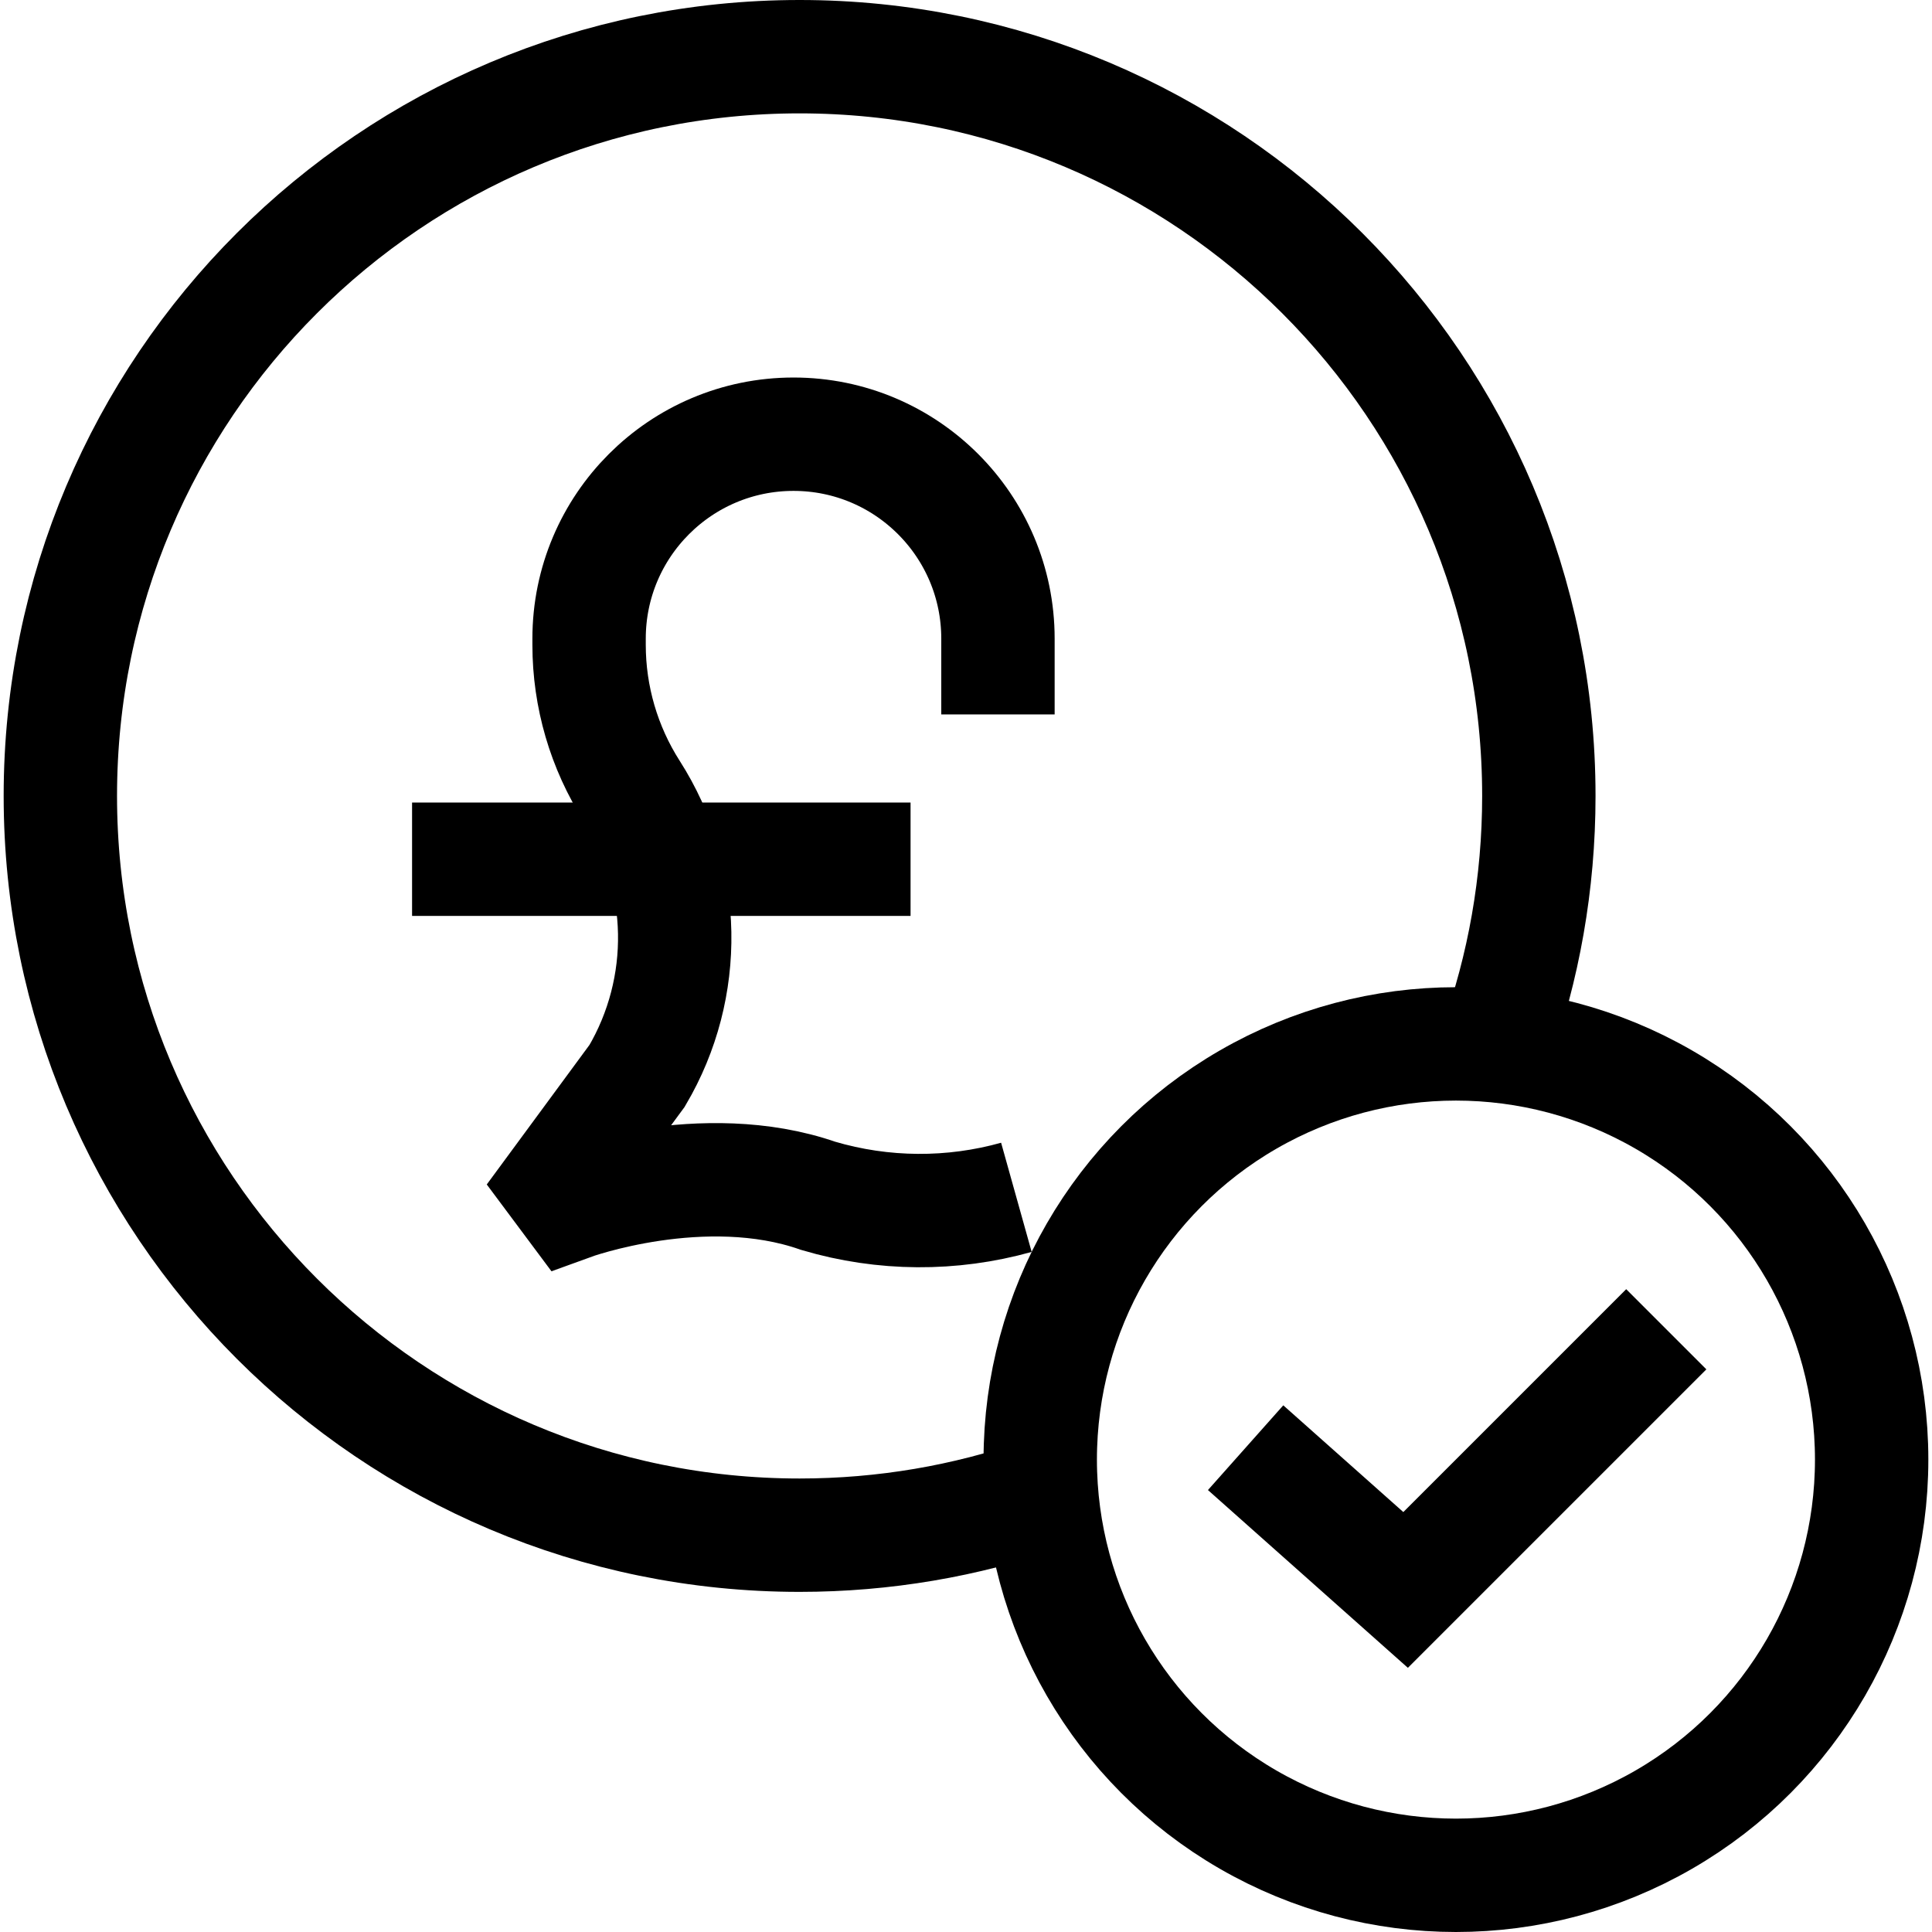
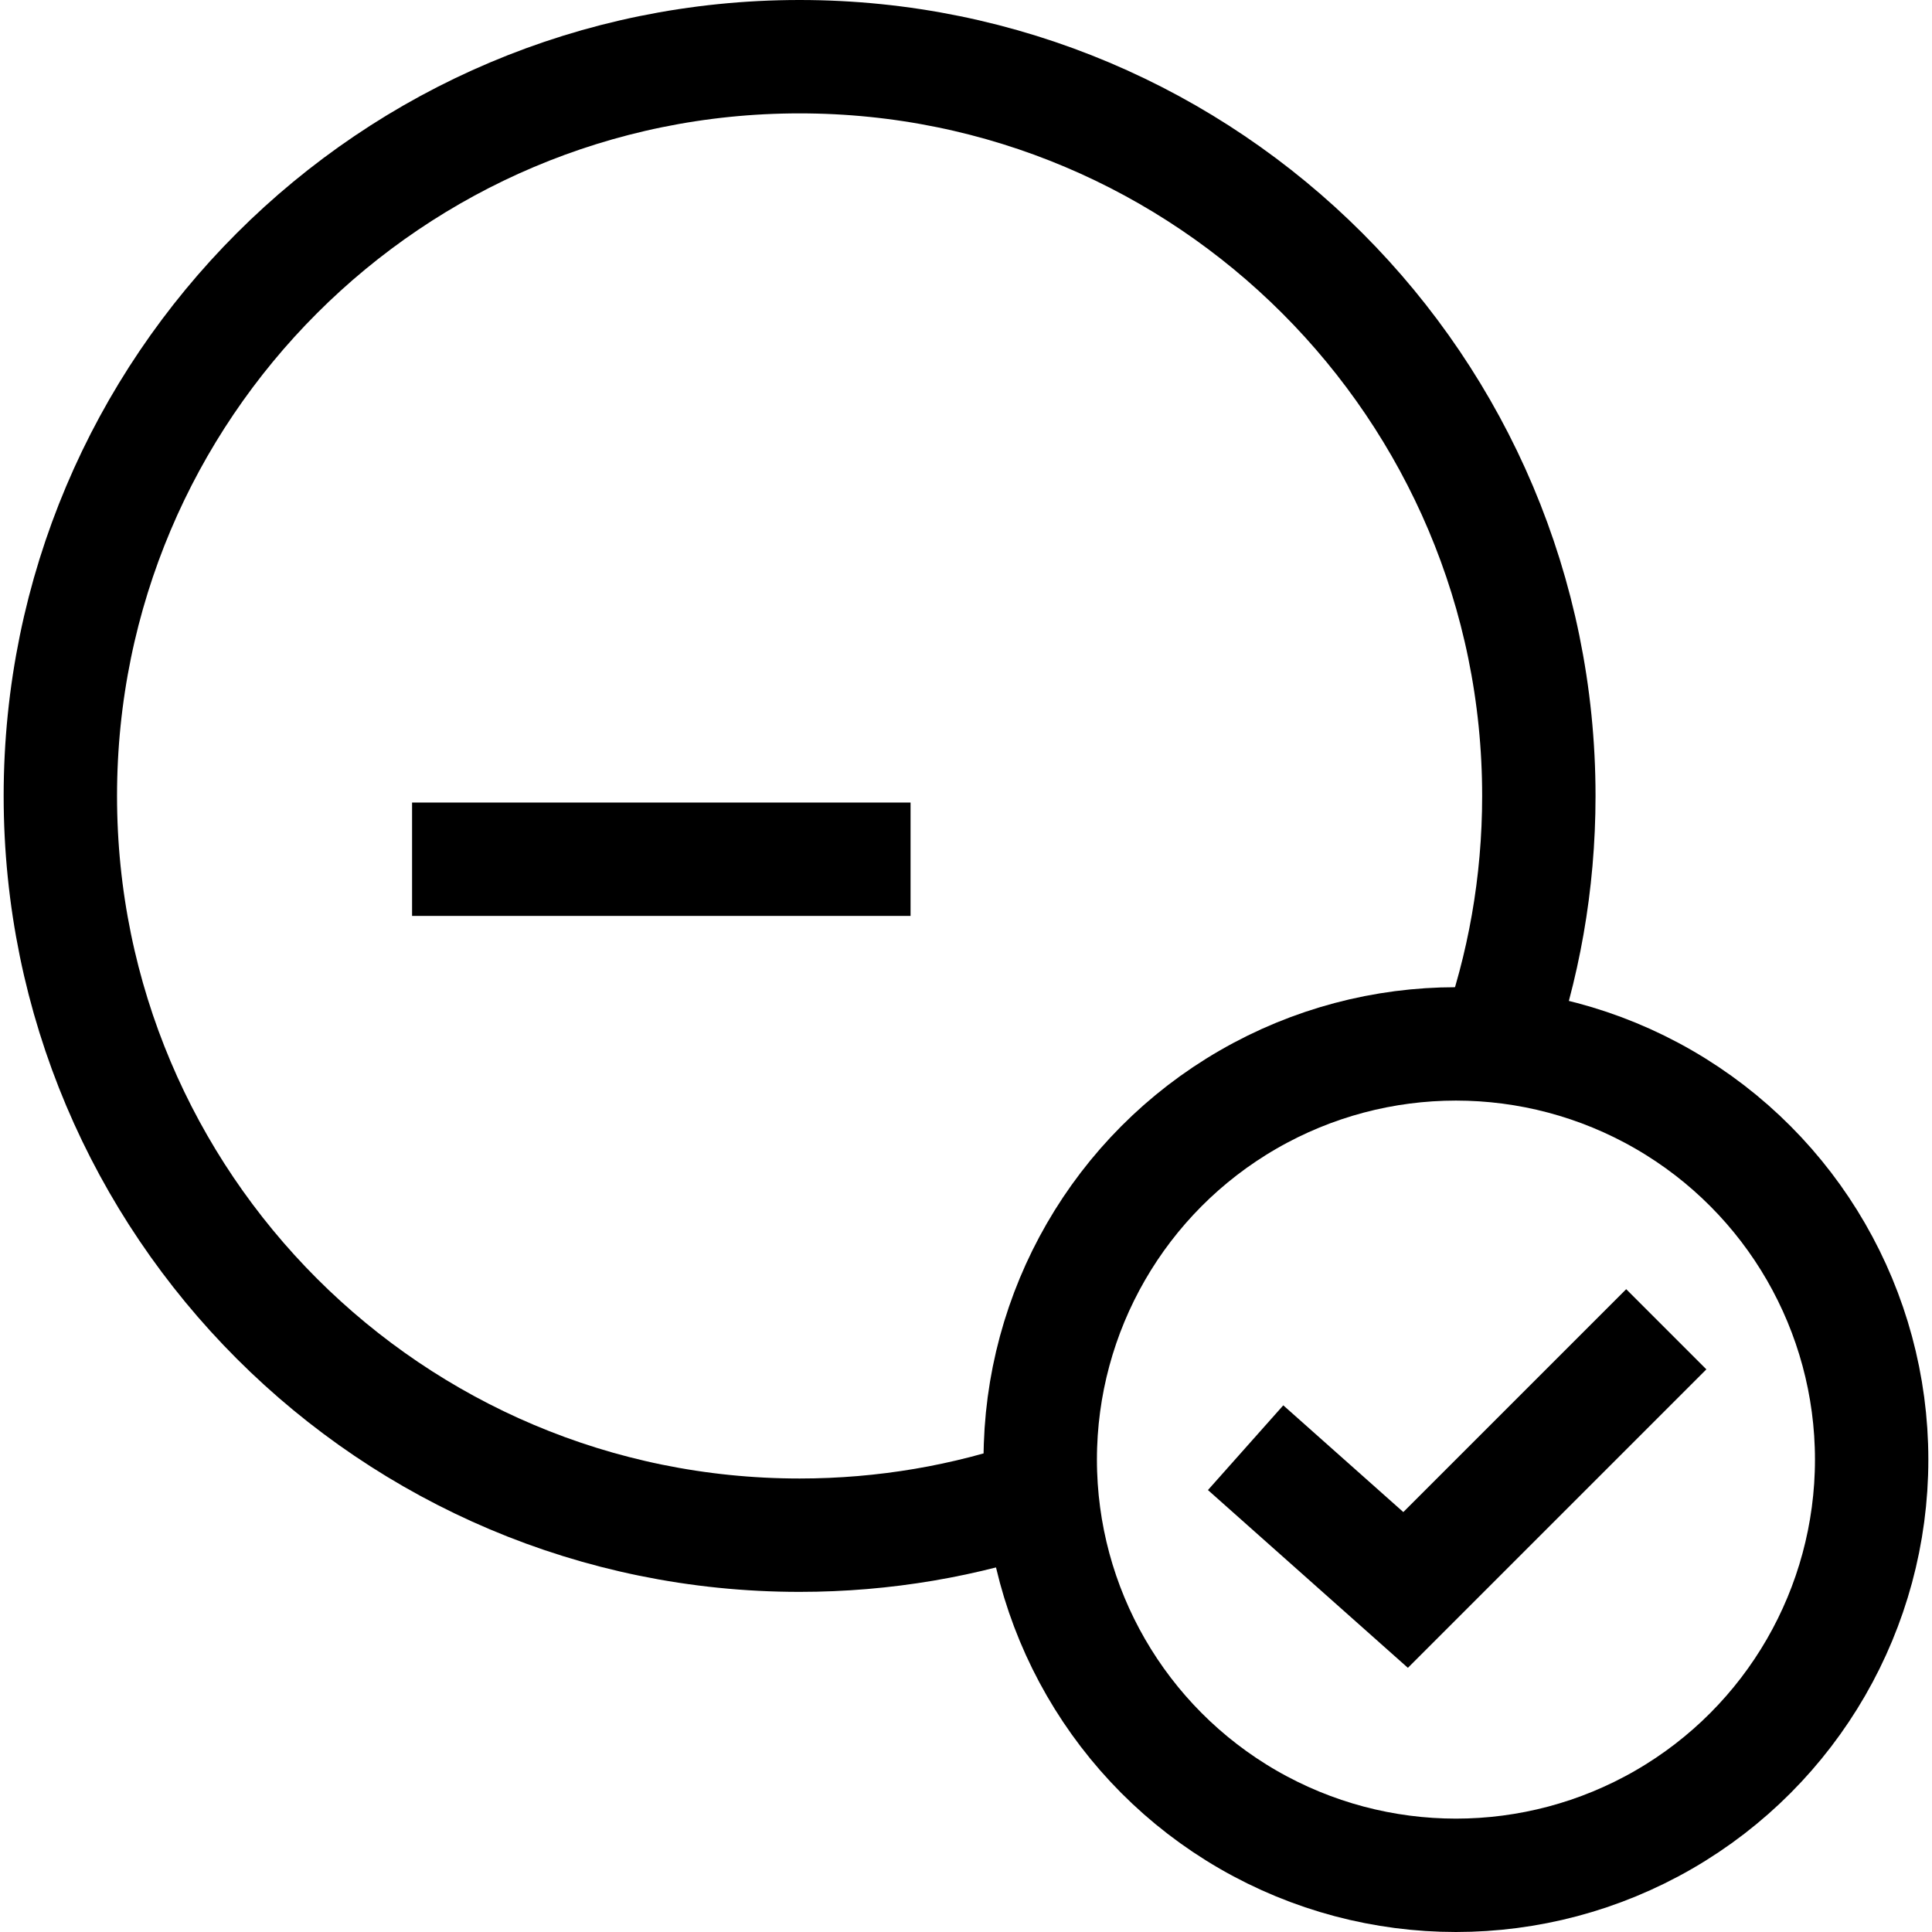
<svg xmlns="http://www.w3.org/2000/svg" id="Capa_1" x="0px" y="0px" viewBox="0 0 511.225 511.225" style="enable-background:new 0 0 511.225 511.225;" xml:space="preserve" width="512" height="512">
  <g id="XMLID_281_">
    <circle id="XMLID_284_" style="fill:none;stroke:#000000;stroke-width:30;stroke-miterlimit:10;" cx="385.257" cy="386.225" r="110" />
    <polyline id="XMLID_282_" style="fill:none;stroke:#000000;stroke-width:30;stroke-miterlimit:10;" points="329.601,383.073 &#10;&#09;&#09;371.935,420.714 440.914,351.736 &#09;" />
    <path id="XMLID_217_" style="fill:none;stroke:#000000;stroke-width:30;stroke-miterlimit:10;" d="M275.647,395.492&#10;&#09;&#09;c-20.072,6.955-41.628,10.733-64.067,10.733c-108.034,0-195.612-87.579-195.612-195.612S103.546,15,211.58,15&#10;&#09;&#09;s195.612,87.579,195.612,195.612c0,23.203-4.04,45.463-11.455,66.114" />
-     <path id="XMLID_432_" style="fill:none;stroke:#000000;stroke-width:30;stroke-miterlimit:10;" d="M264.069,189.047v-20.055&#10;&#09;&#09;c0-29.876-24.22-54.096-54.096-54.096h0c-29.876,0-54.096,24.22-54.096,54.096v1.628c0,13.739,3.932,27.19,11.331,38.766l0,0&#10;&#09;&#09;c14.595,22.834,15.128,51.93,1.38,75.284l-21.119,28.696l3.811,5.112c0,0,34.816-12.688,65.247-2.044l0,0&#10;&#09;&#09;c17.204,5.091,35.372,5.159,52.417,0.39" />
    <line id="XMLID_429_" style="fill:none;stroke:#000000;stroke-width:30;stroke-miterlimit:10;" x1="240.942" y1="227.36" x2="109.039" y2="227.36" />
  </g>
</svg>